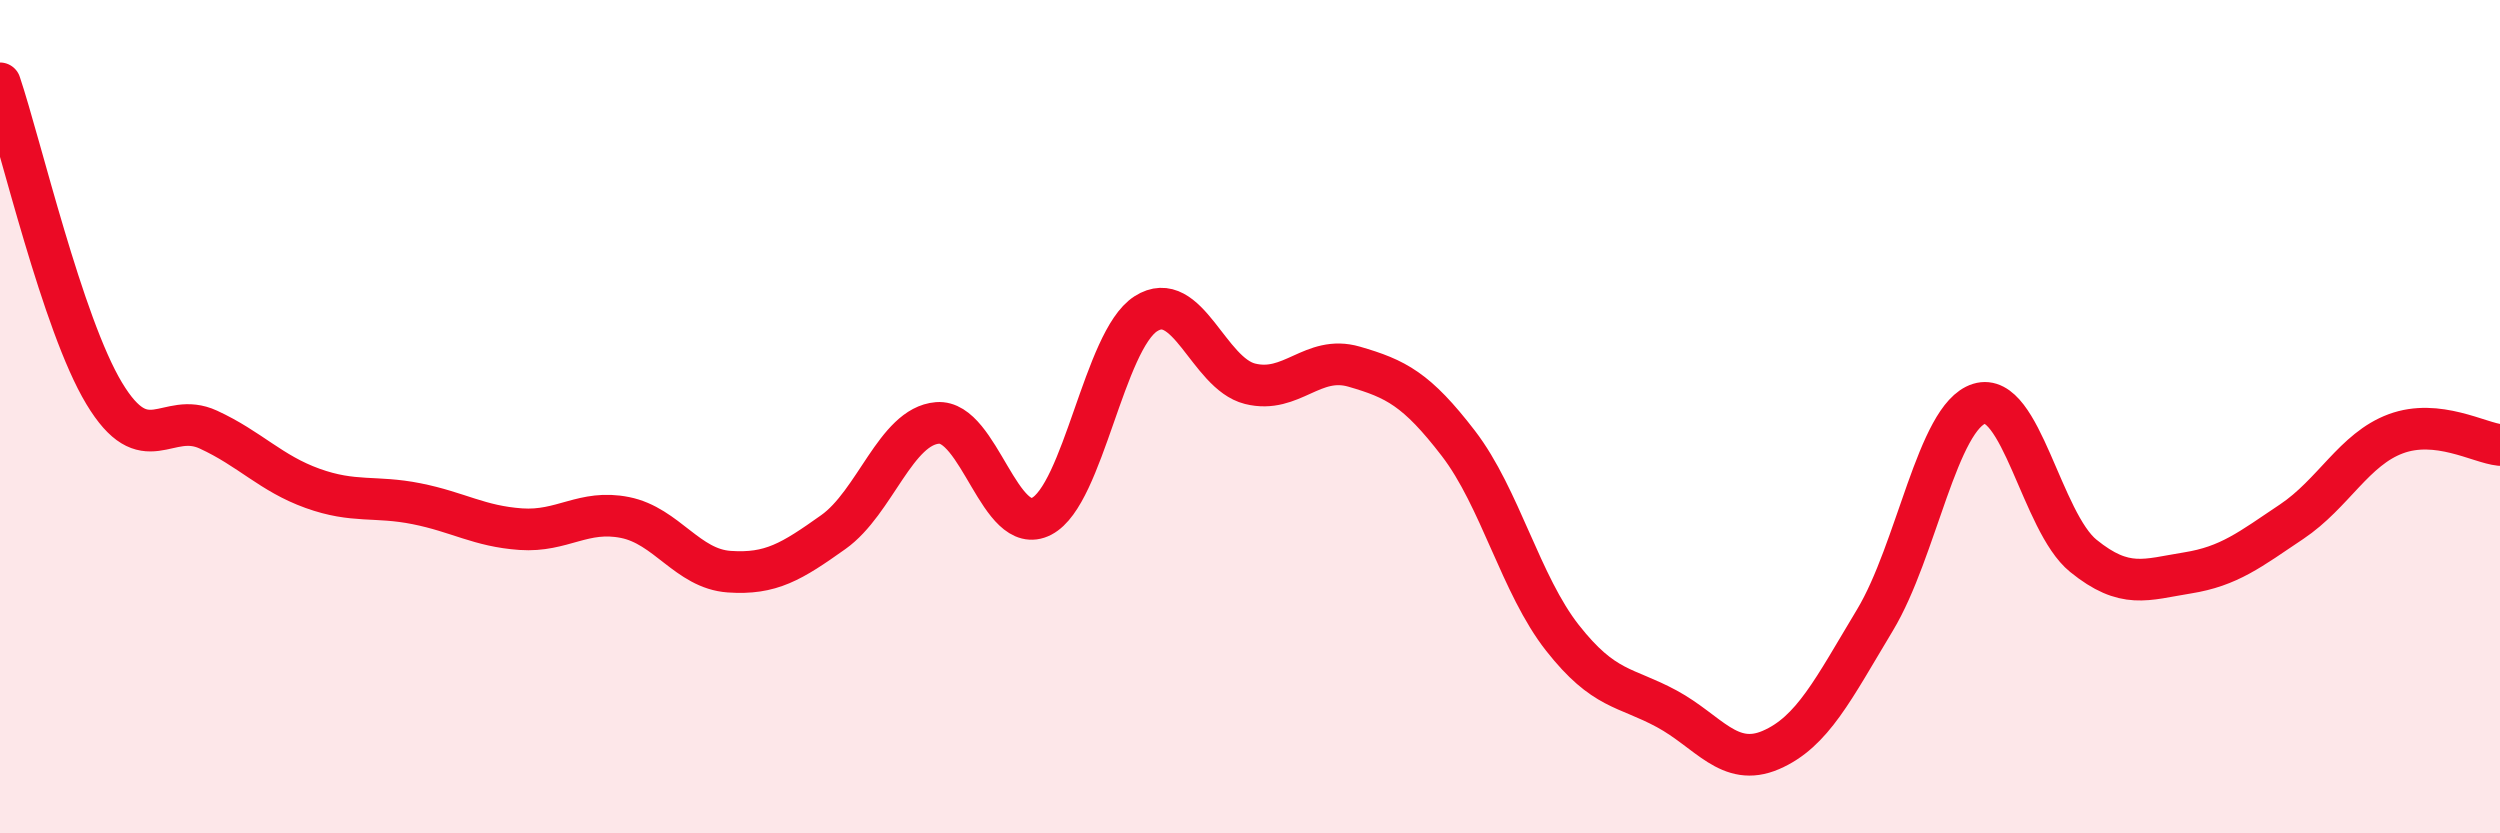
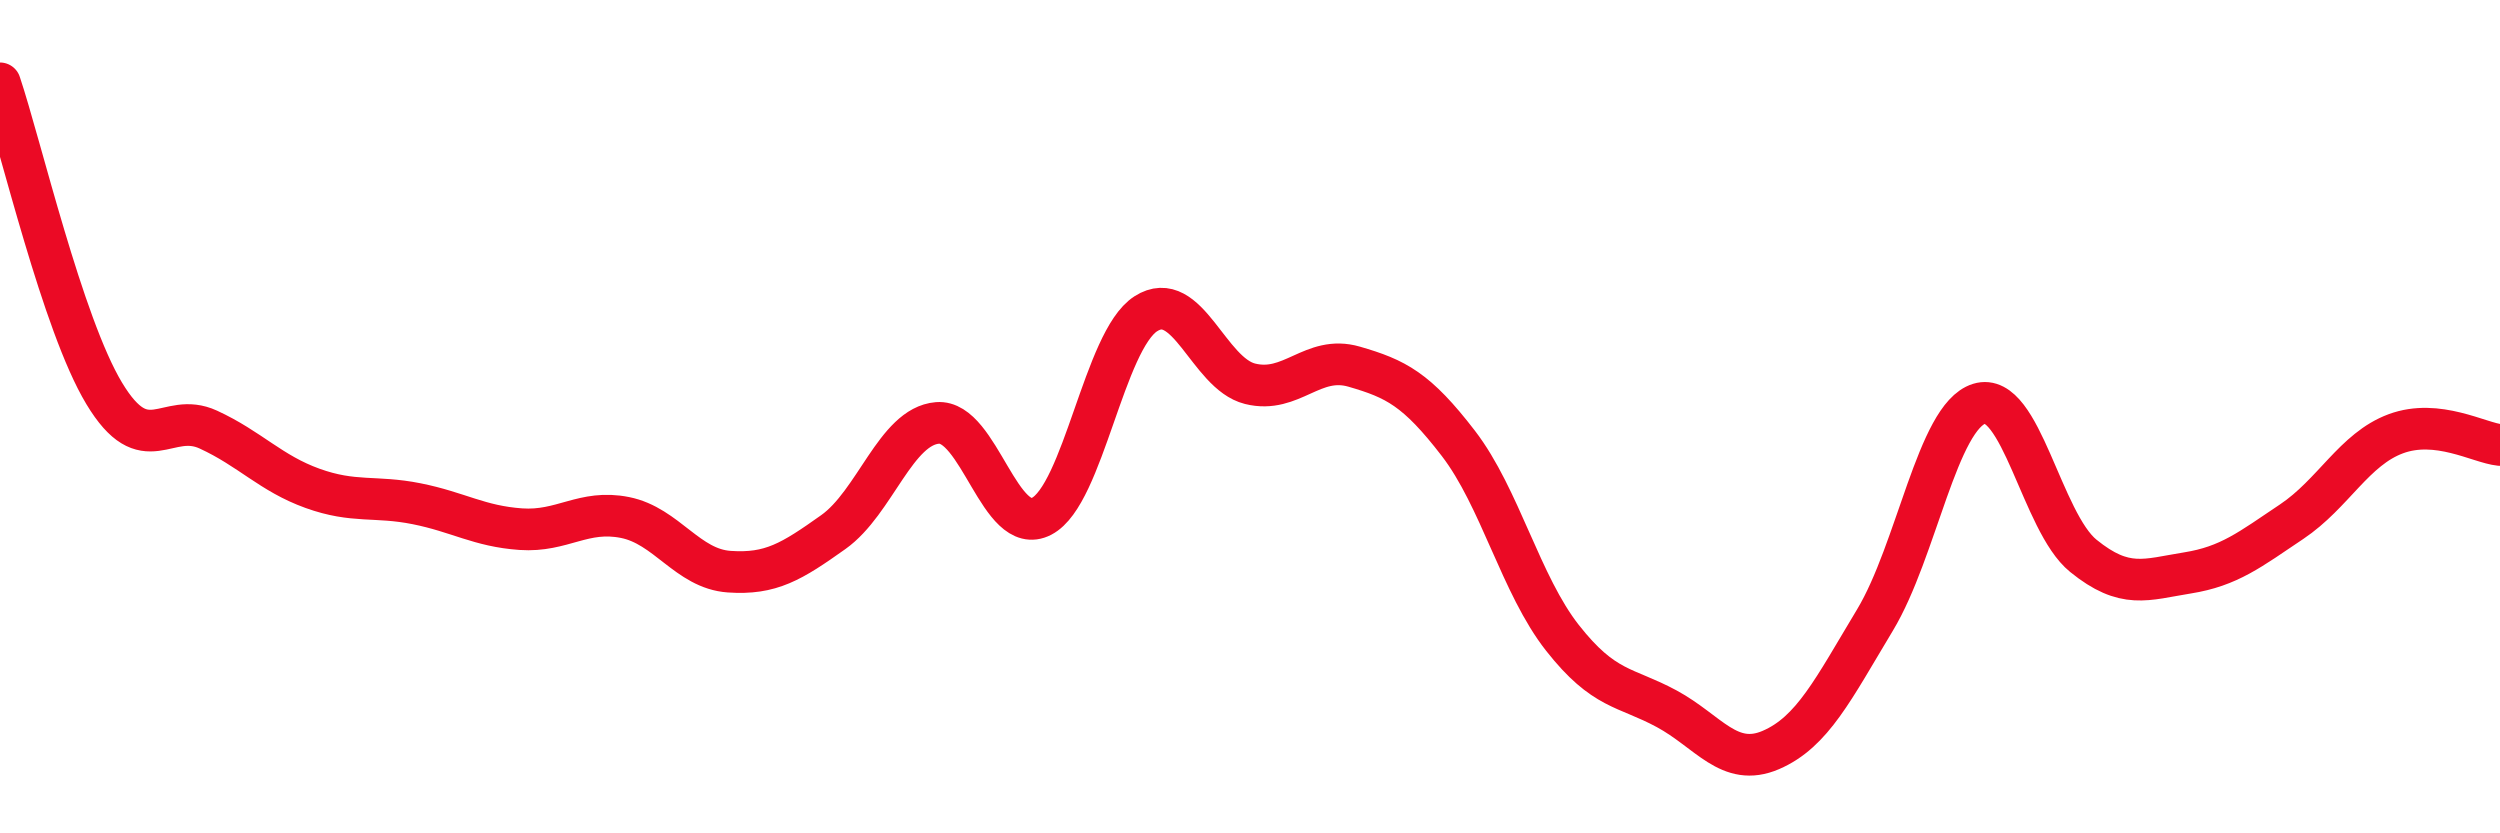
<svg xmlns="http://www.w3.org/2000/svg" width="60" height="20" viewBox="0 0 60 20">
-   <path d="M 0,2 C 0.5,3.49 1.5,7.78 2.5,9.44 C 3.5,11.1 4,9.85 5,10.31 C 6,10.77 6.5,11.36 7.5,11.72 C 8.5,12.08 9,11.89 10,12.09 C 11,12.29 11.5,12.63 12.5,12.7 C 13.5,12.77 14,12.22 15,12.42 C 16,12.62 16.5,13.65 17.5,13.72 C 18.5,13.79 19,13.48 20,12.77 C 21,12.06 21.5,10.23 22.5,10.15 C 23.5,10.07 24,12.91 25,12.39 C 26,11.87 26.5,8.17 27.5,7.53 C 28.5,6.89 29,8.96 30,9.21 C 31,9.46 31.5,8.51 32.5,8.8 C 33.5,9.09 34,9.34 35,10.64 C 36,11.94 36.5,14.04 37.5,15.31 C 38.5,16.58 39,16.47 40,17.01 C 41,17.55 41.5,18.43 42.5,18 C 43.5,17.57 44,16.54 45,14.88 C 46,13.22 46.5,10 47.5,9.69 C 48.5,9.38 49,12.53 50,13.34 C 51,14.15 51.5,13.91 52.5,13.75 C 53.5,13.59 54,13.19 55,12.52 C 56,11.85 56.5,10.78 57.5,10.41 C 58.5,10.04 59.5,10.63 60,10.68L60 20L0 20Z" fill="#EB0A25" opacity="0.1" stroke-linecap="round" stroke-linejoin="round" />
  <path d="M 0,2 C 0.5,3.49 1.5,7.78 2.5,9.44 C 3.5,11.1 4,9.85 5,10.31 C 6,10.77 6.5,11.36 7.5,11.72 C 8.5,12.08 9,11.89 10,12.09 C 11,12.29 11.5,12.63 12.5,12.7 C 13.5,12.77 14,12.22 15,12.42 C 16,12.62 16.5,13.65 17.5,13.72 C 18.5,13.79 19,13.48 20,12.77 C 21,12.06 21.5,10.23 22.5,10.15 C 23.5,10.07 24,12.91 25,12.39 C 26,11.87 26.5,8.17 27.5,7.53 C 28.5,6.89 29,8.96 30,9.21 C 31,9.46 31.5,8.51 32.5,8.8 C 33.5,9.09 34,9.34 35,10.64 C 36,11.94 36.5,14.04 37.5,15.31 C 38.5,16.58 39,16.47 40,17.01 C 41,17.55 41.5,18.43 42.5,18 C 43.5,17.57 44,16.54 45,14.88 C 46,13.22 46.5,10 47.5,9.69 C 48.5,9.38 49,12.53 50,13.34 C 51,14.15 51.5,13.91 52.5,13.75 C 53.5,13.59 54,13.19 55,12.52 C 56,11.85 56.5,10.78 57.5,10.41 C 58.5,10.04 59.5,10.63 60,10.68" stroke="#EB0A25" stroke-width="1" fill="none" stroke-linecap="round" stroke-linejoin="round" />
</svg>